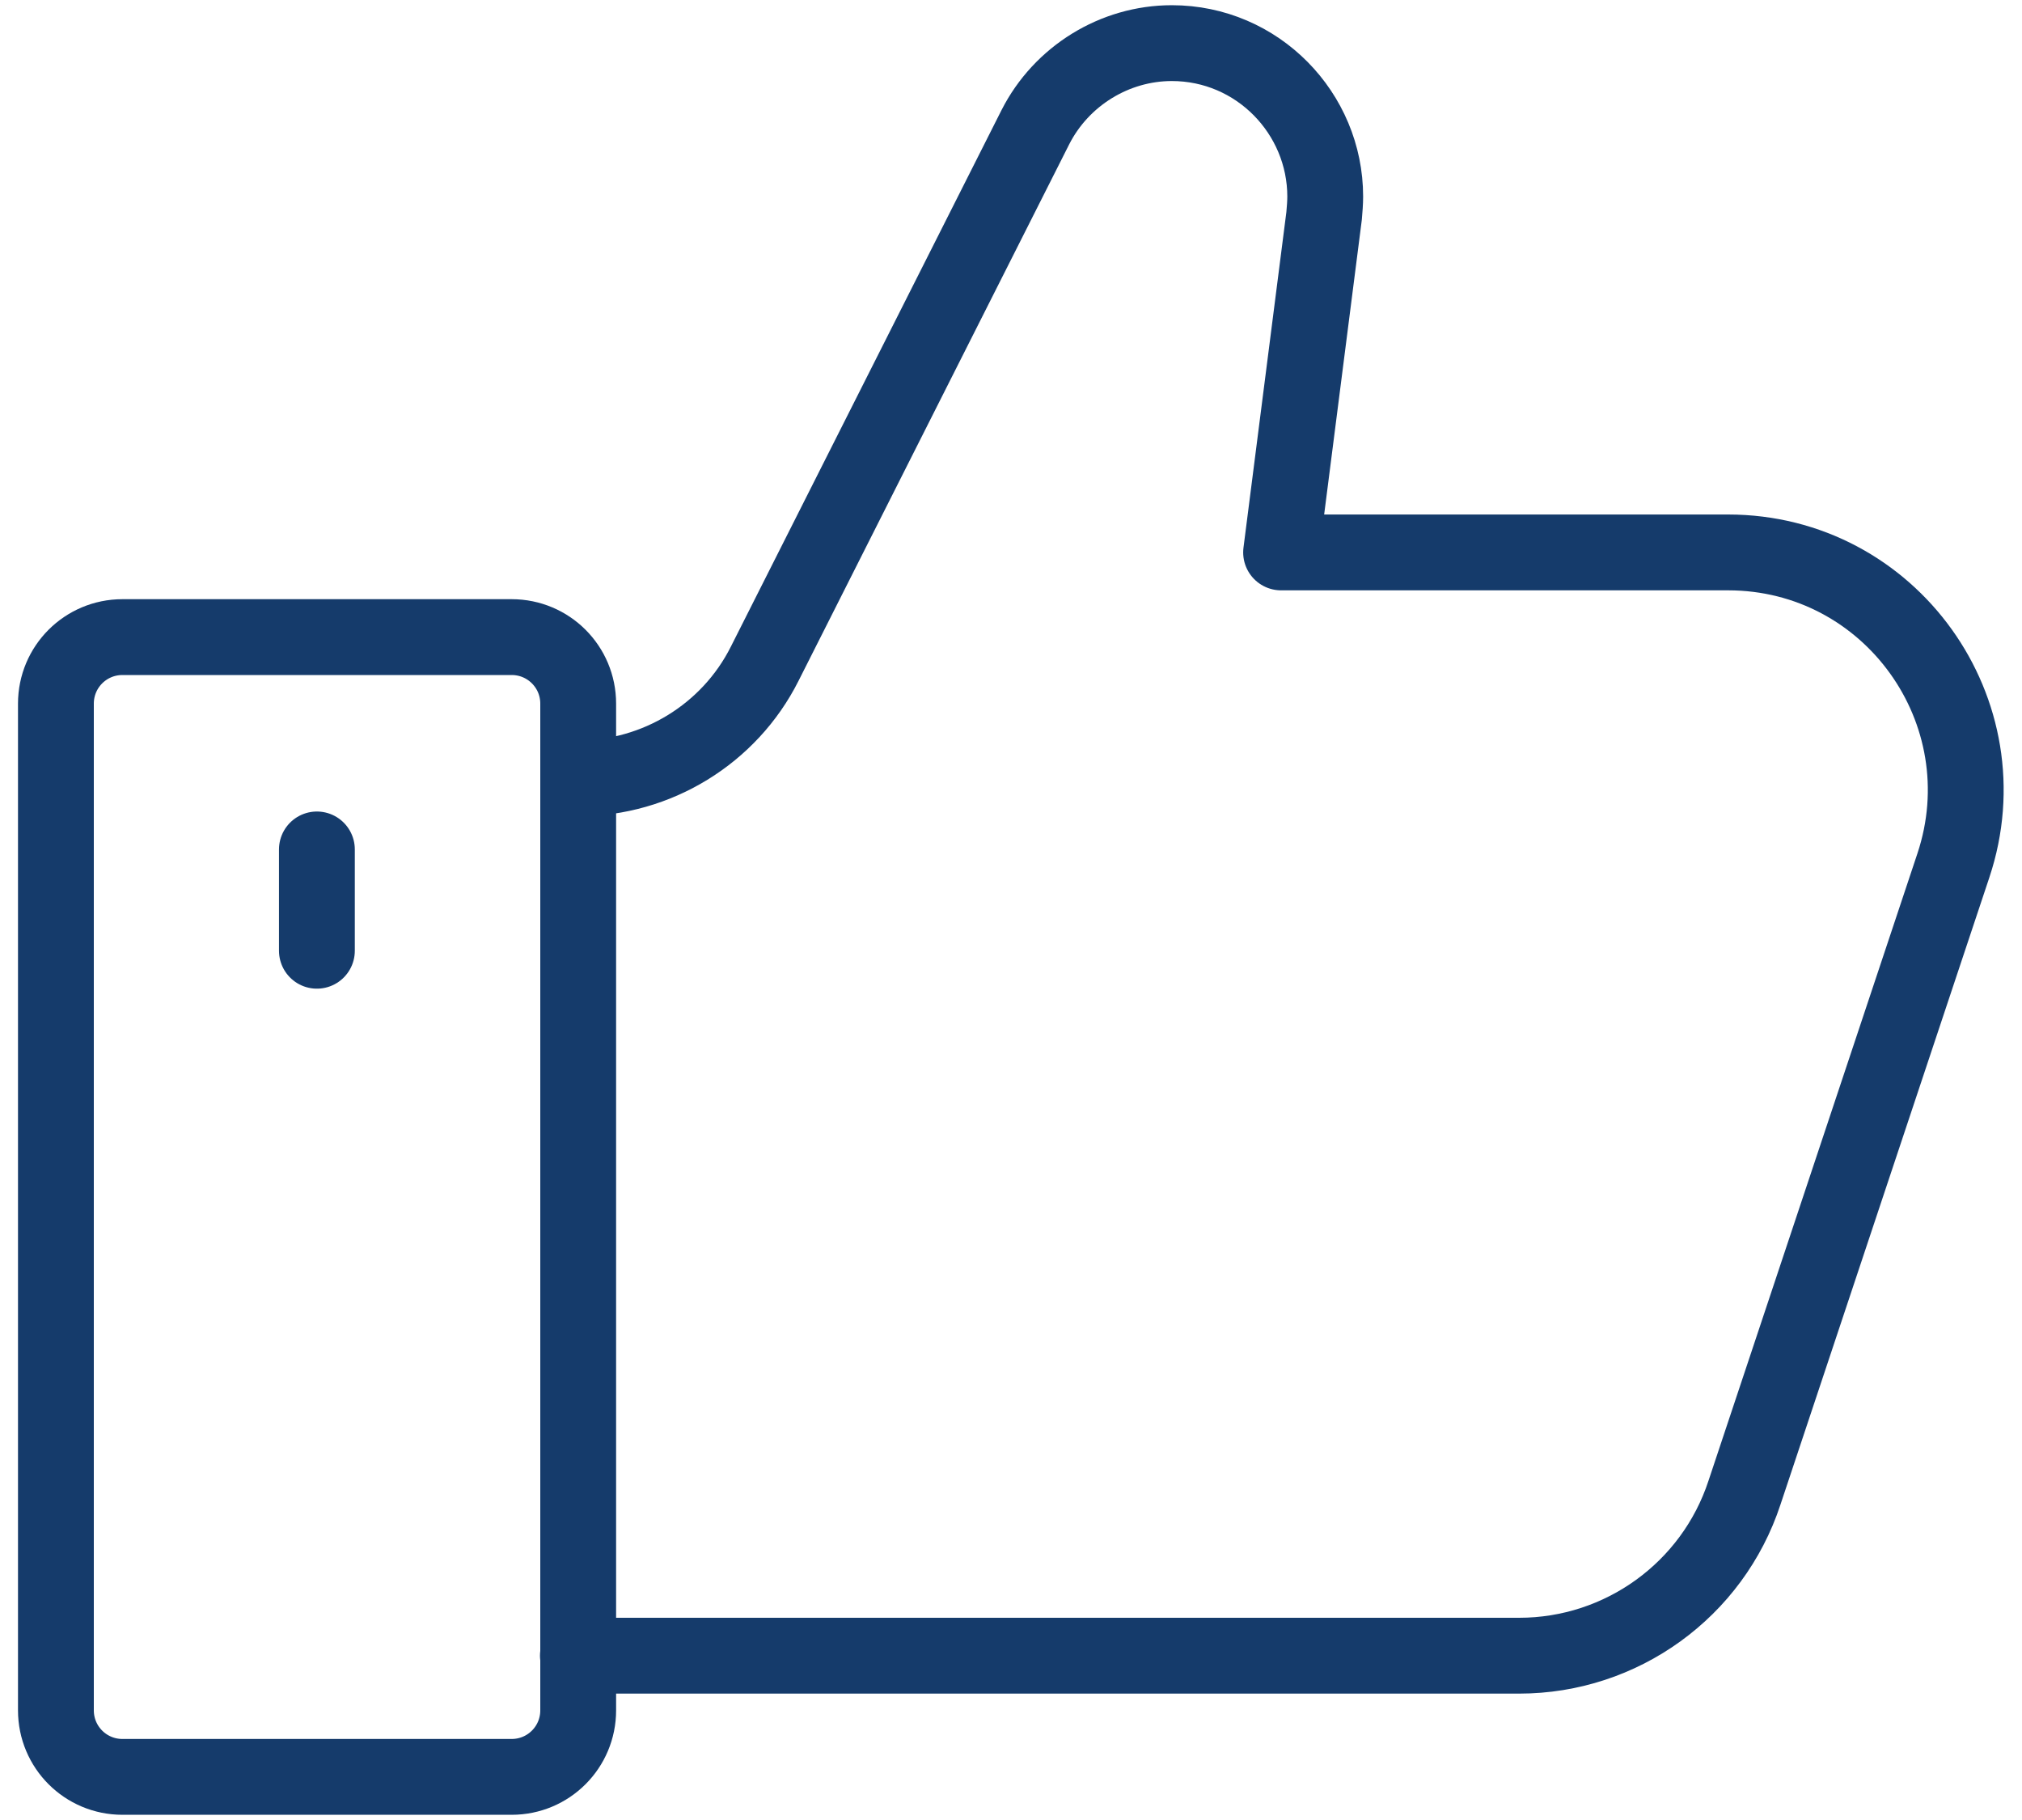
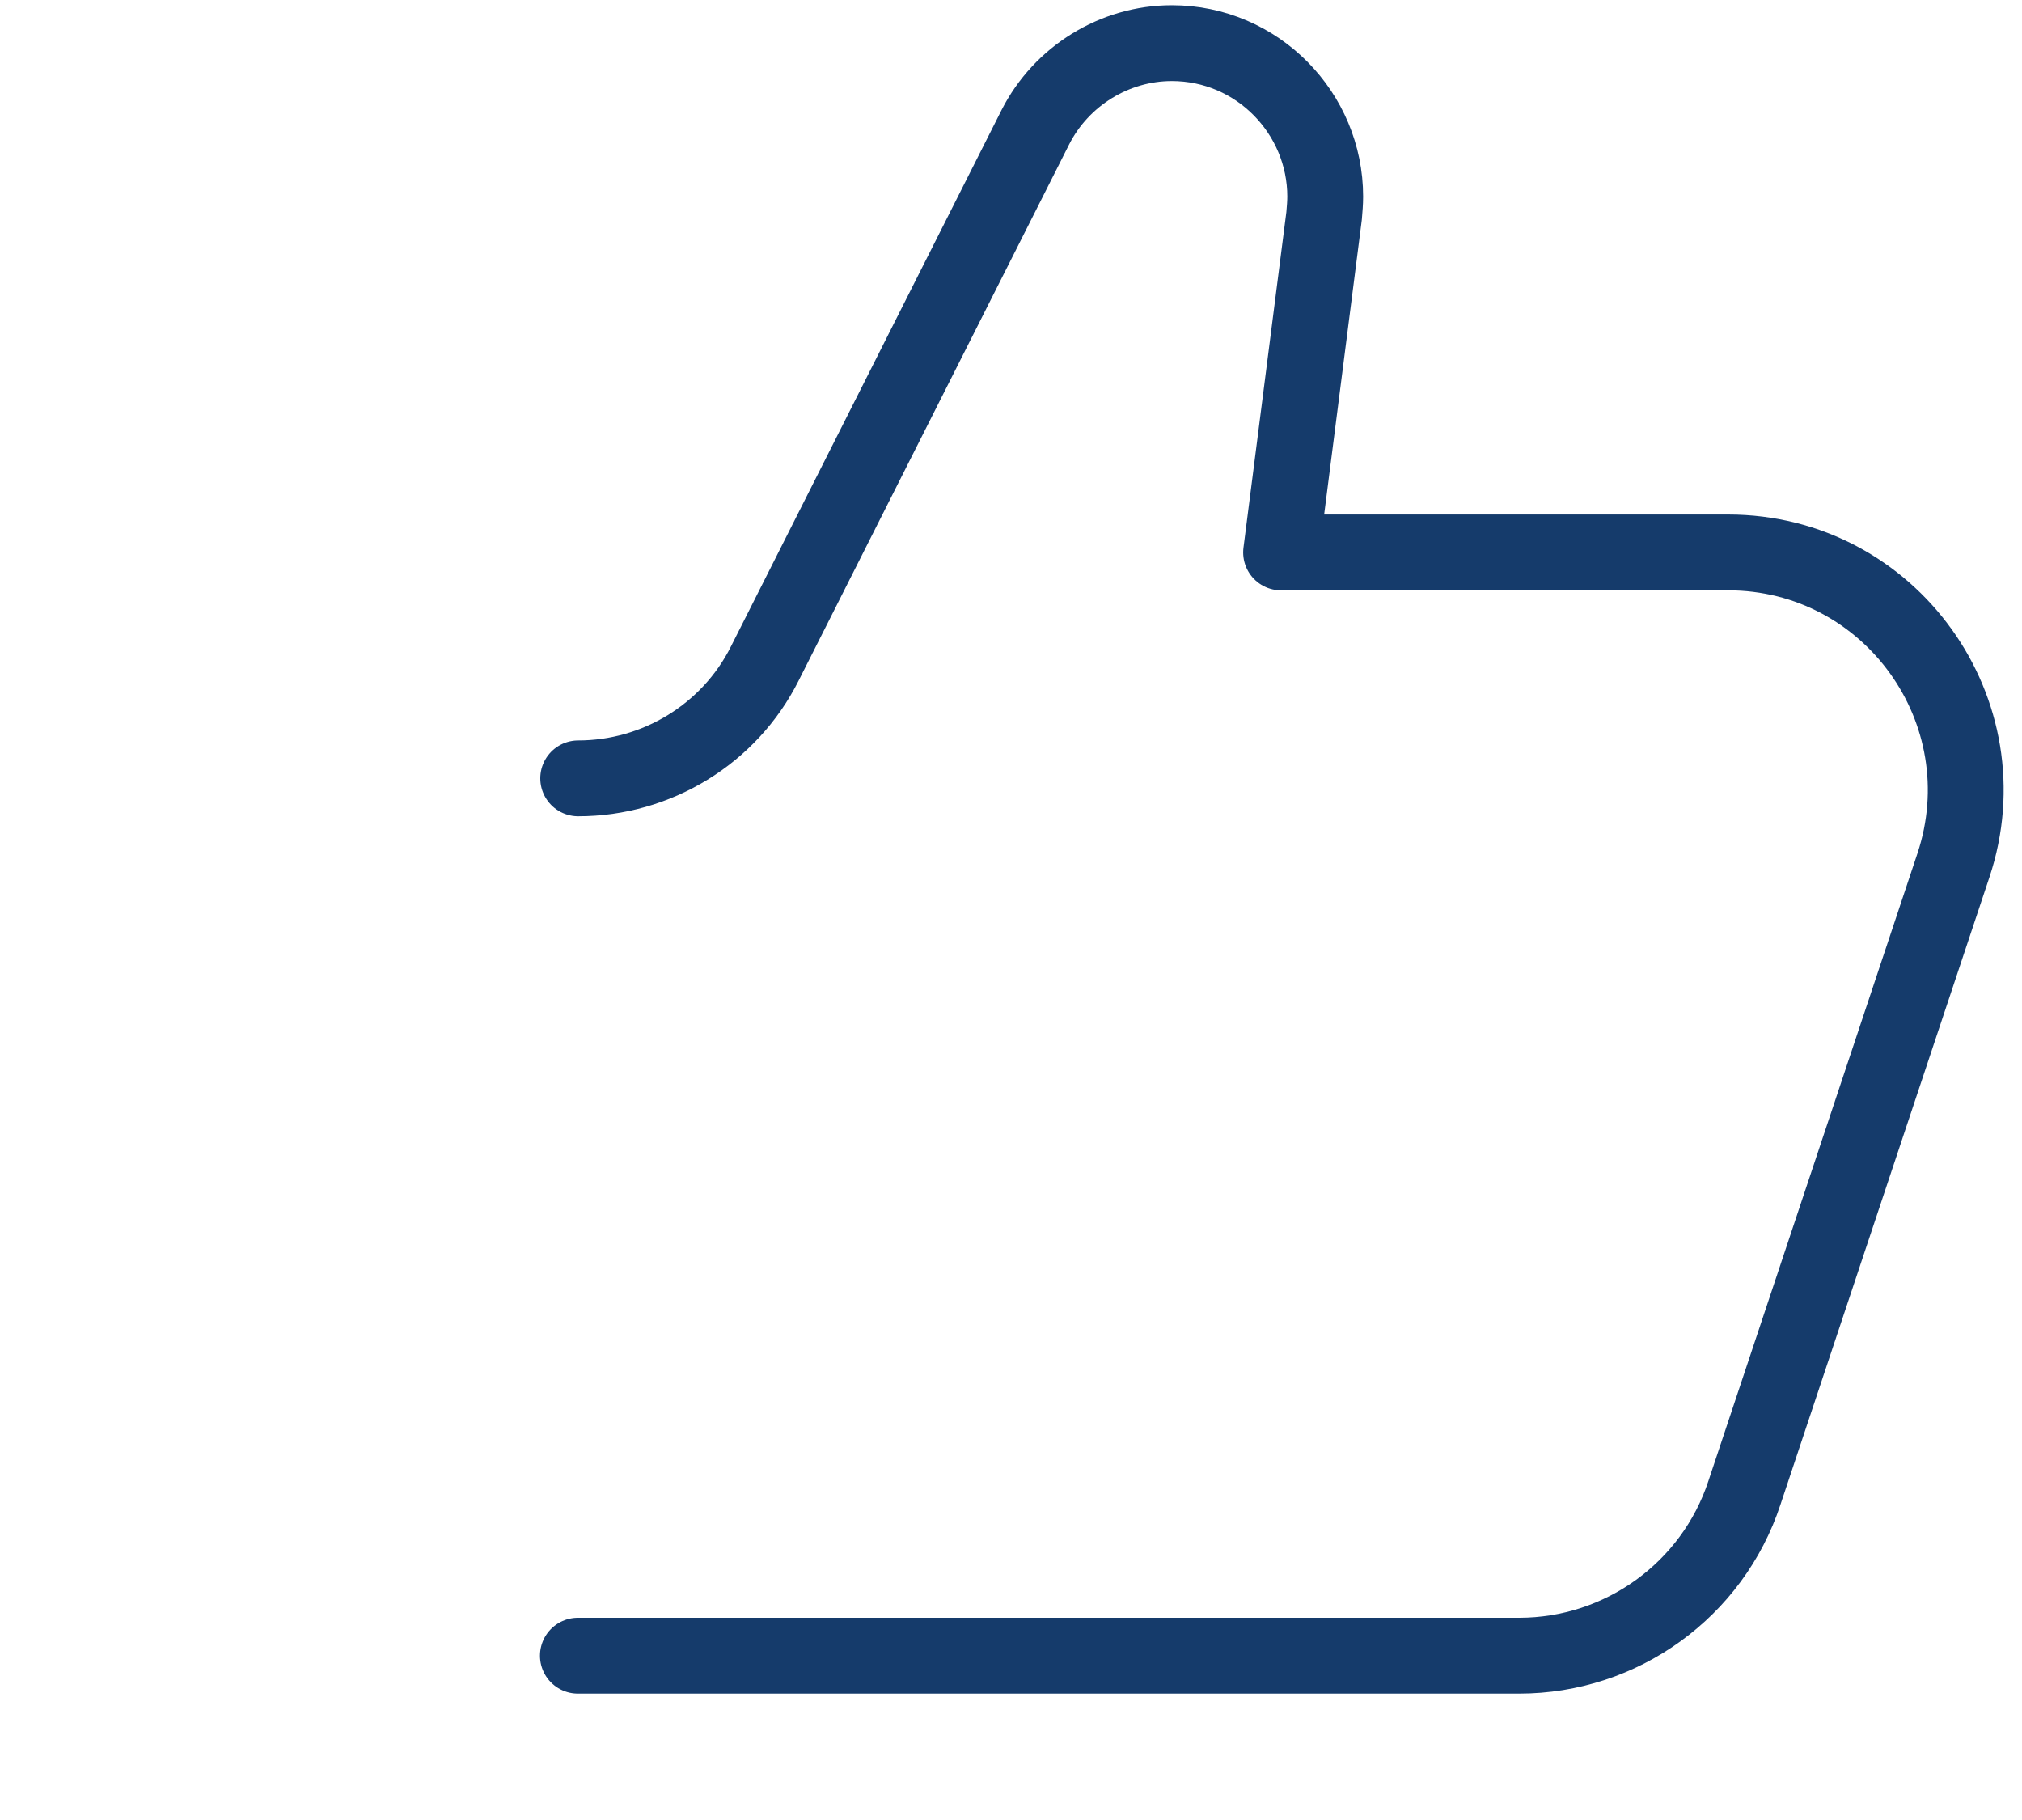
<svg xmlns="http://www.w3.org/2000/svg" width="40" height="36" viewBox="0 0 40 36" fill="none">
  <g id="Group">
-     <path id="Vector" d="M11.438 13.918V33.831C11.438 34.559 10.85 35.147 10.122 35.147H2.422C1.694 35.147 1.106 34.559 1.106 33.831V13.918C1.106 13.19 1.694 12.602 2.422 12.602H10.122C10.85 12.602 11.438 13.19 11.438 13.918Z" stroke="#153B6B" stroke-width="1.5" stroke-linecap="round" stroke-linejoin="round" />
-     <path id="Vector_2" d="M6.269 16.802V18.806" stroke="#153B6B" stroke-width="1.5" stroke-linecap="round" stroke-linejoin="round" />
    <path id="Vector_3" d="M11.438 15.396C12.989 15.396 14.428 14.522 15.128 13.128L20.482 2.516C20.997 1.502 22.05 0.853 23.181 0.853C24.878 0.853 26.216 2.242 26.216 3.888C26.216 4.006 26.205 4.14 26.194 4.269L25.343 10.927H34.185C37.399 10.927 39.656 14.08 38.642 17.121L34.51 29.525C33.877 31.451 32.074 32.75 30.052 32.75H11.432" stroke="#153B6B" stroke-width="1.5" stroke-linecap="round" stroke-linejoin="round" />
  </g>
</svg>